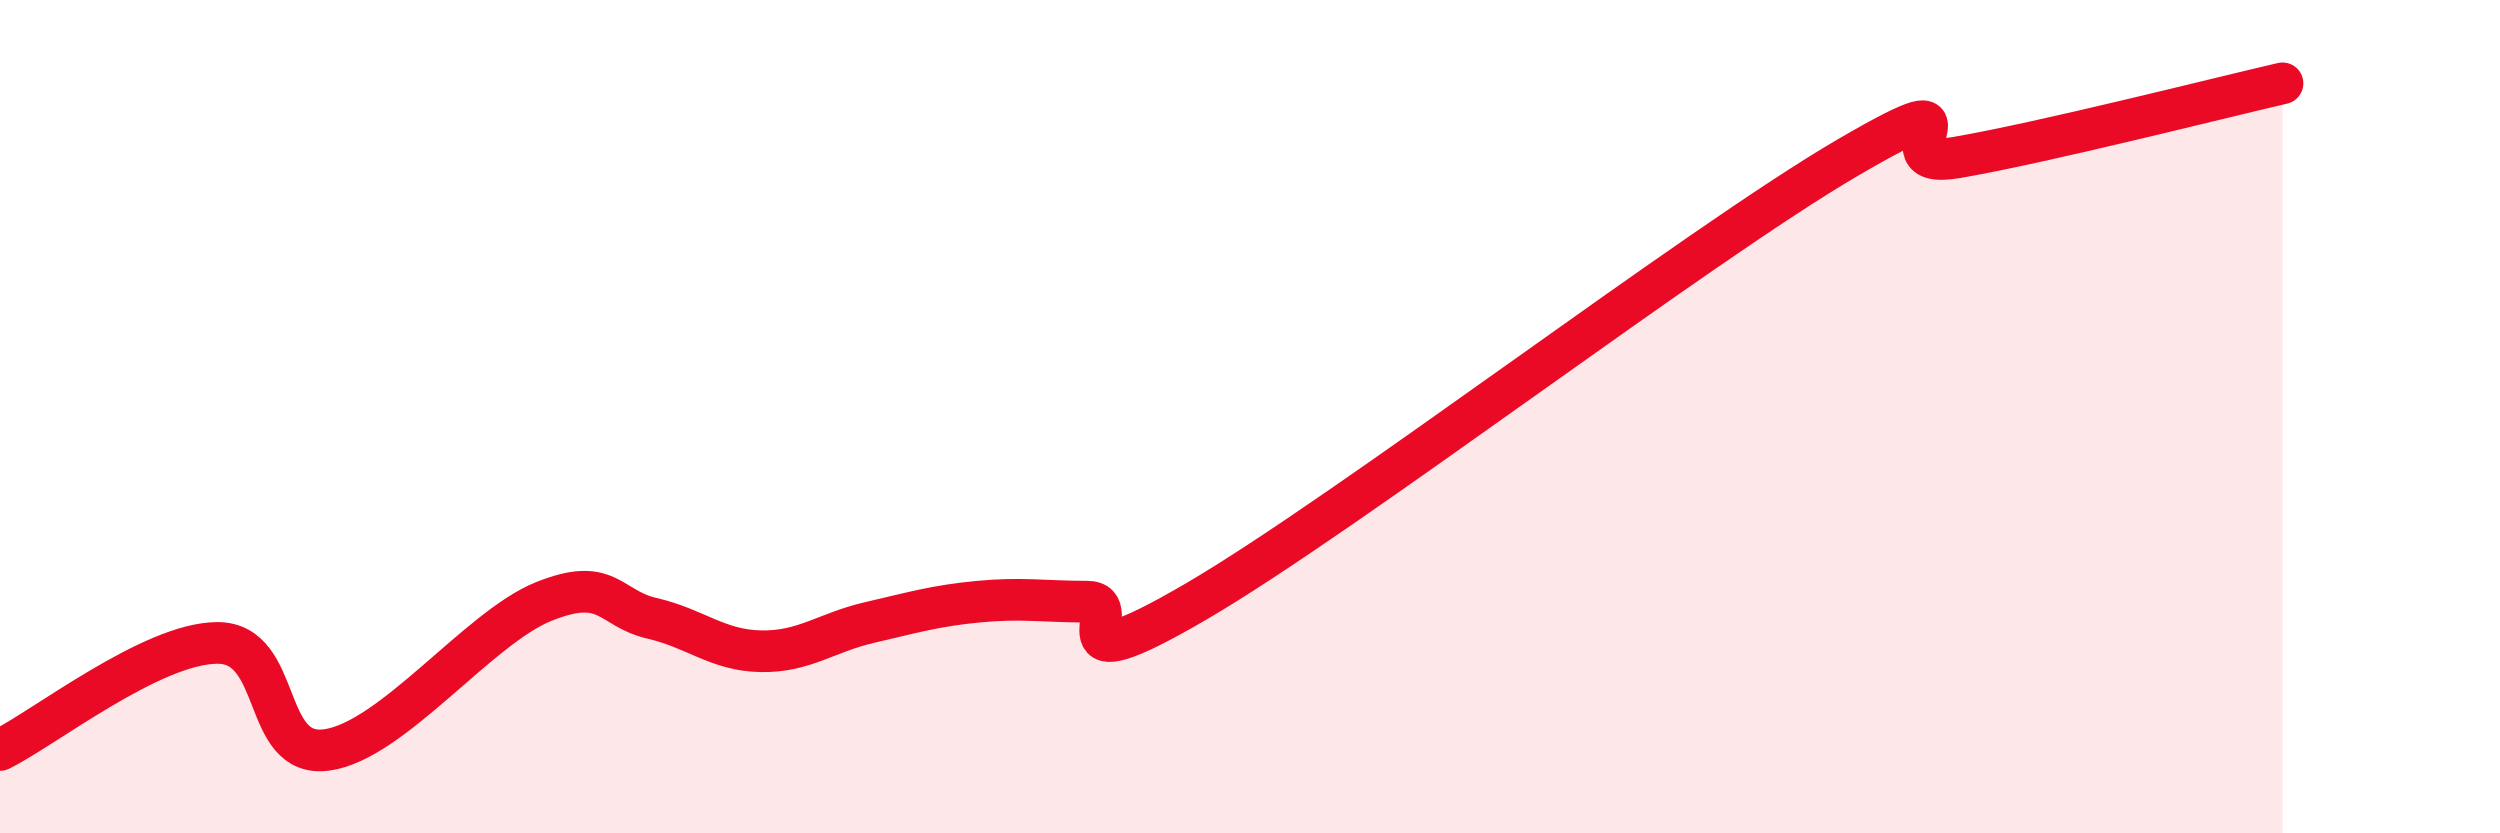
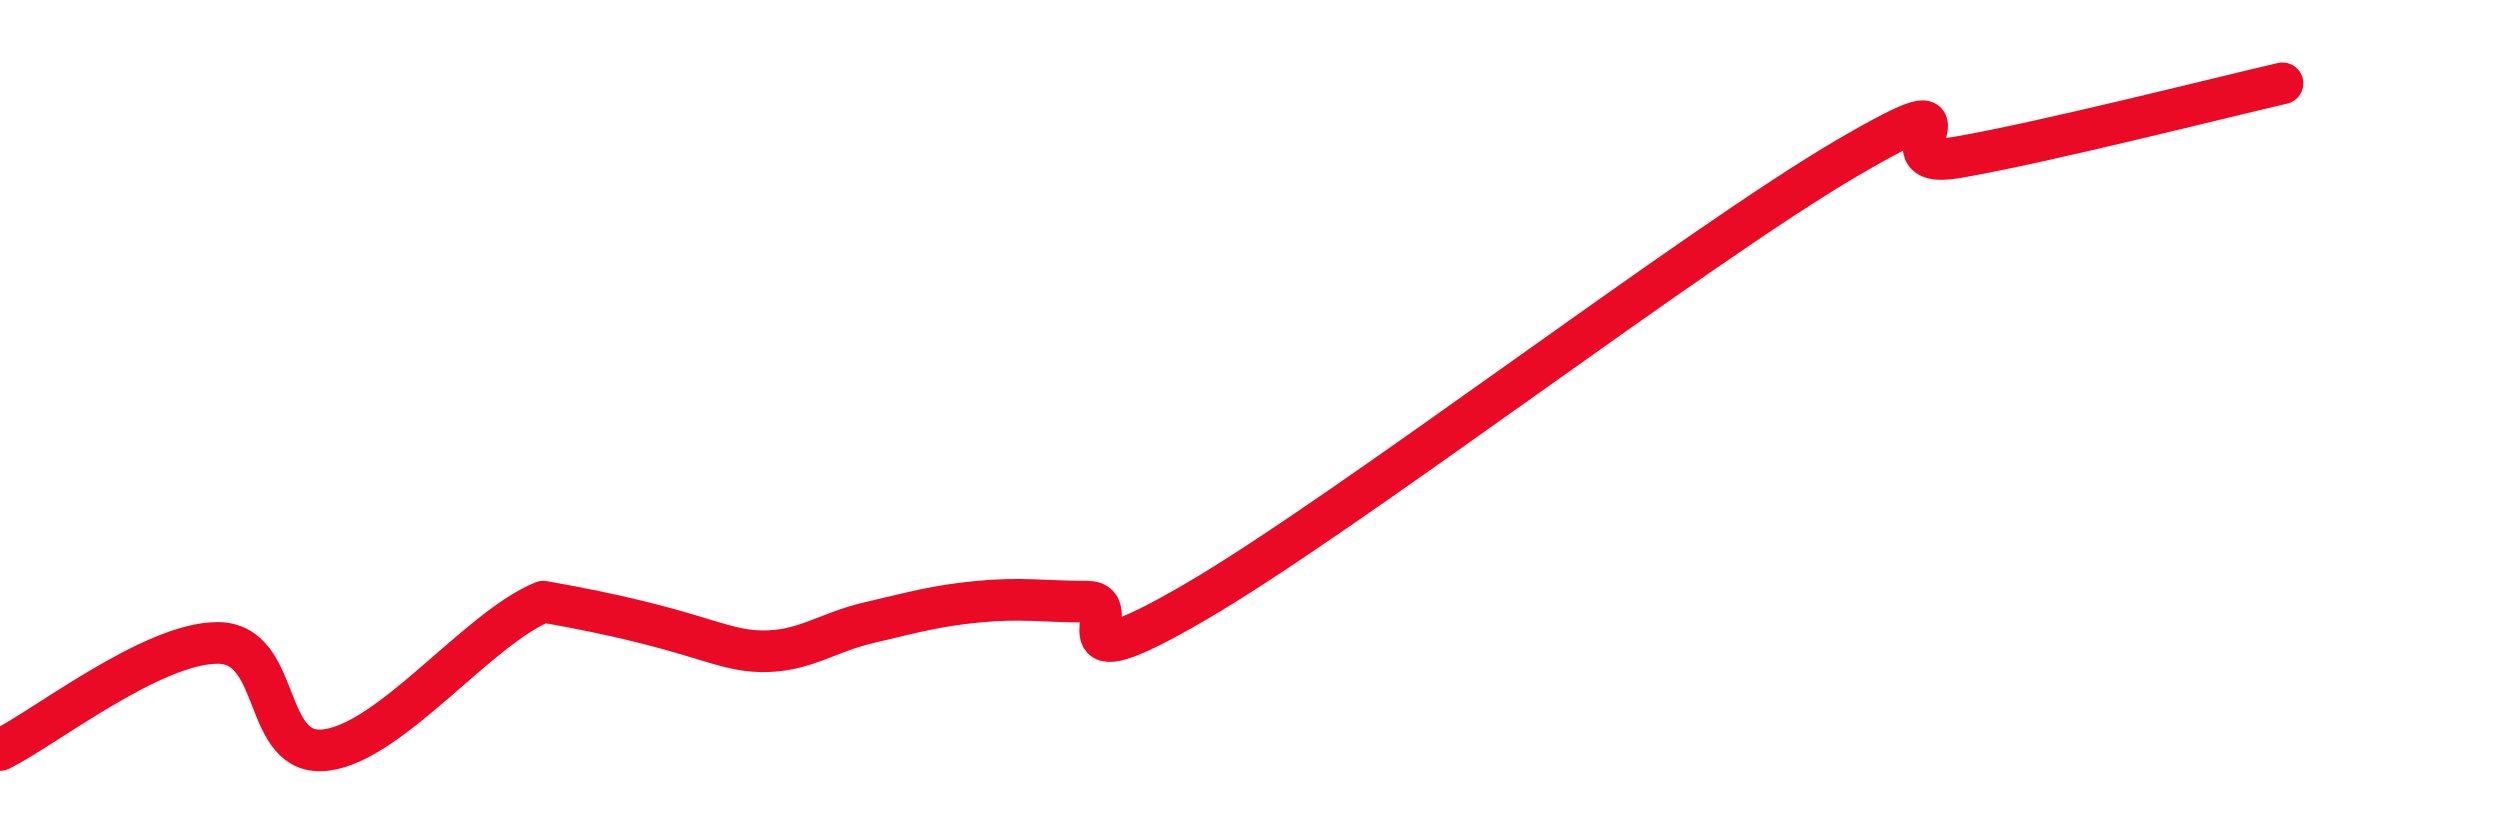
<svg xmlns="http://www.w3.org/2000/svg" width="60" height="20" viewBox="0 0 60 20">
-   <path d="M 0,18 C 1.04,17.49 3.65,15.43 5.22,15.43 C 6.79,15.43 6.27,18.2 7.83,18 C 9.39,17.8 11.48,15.07 13.04,14.44 C 14.6,13.81 14.61,14.6 15.65,14.84 C 16.69,15.08 17.22,15.61 18.26,15.63 C 19.3,15.65 19.83,15.18 20.87,14.94 C 21.91,14.7 22.44,14.54 23.48,14.44 C 24.52,14.34 25.05,14.44 26.09,14.44 C 27.13,14.44 25.05,16.57 28.7,14.44 C 32.35,12.31 40.7,5.91 44.35,3.78 C 48,1.65 44.87,4.14 46.96,3.78 C 49.05,3.42 53.22,2.36 54.78,2L54.78 20L0 20Z" fill="#EB0A25" opacity="0.1" stroke-linecap="round" stroke-linejoin="round" />
-   <path d="M 0,18 C 1.04,17.49 3.65,15.43 5.22,15.43 C 6.79,15.43 6.27,18.2 7.83,18 C 9.39,17.8 11.48,15.07 13.04,14.44 C 14.6,13.81 14.61,14.6 15.65,14.84 C 16.69,15.08 17.22,15.61 18.26,15.63 C 19.3,15.65 19.83,15.18 20.87,14.94 C 21.91,14.7 22.44,14.54 23.48,14.44 C 24.52,14.34 25.05,14.44 26.09,14.44 C 27.13,14.44 25.05,16.57 28.7,14.44 C 32.35,12.31 40.7,5.91 44.35,3.78 C 48,1.65 44.87,4.14 46.96,3.78 C 49.05,3.42 53.22,2.36 54.78,2" stroke="#EB0A25" stroke-width="1" fill="none" stroke-linecap="round" stroke-linejoin="round" />
+   <path d="M 0,18 C 1.04,17.49 3.65,15.43 5.22,15.43 C 6.79,15.43 6.27,18.2 7.83,18 C 9.39,17.8 11.48,15.07 13.04,14.44 C 16.69,15.08 17.22,15.61 18.26,15.63 C 19.3,15.65 19.83,15.18 20.87,14.94 C 21.91,14.7 22.44,14.54 23.48,14.44 C 24.52,14.34 25.05,14.44 26.09,14.44 C 27.13,14.44 25.05,16.57 28.7,14.44 C 32.35,12.31 40.7,5.91 44.35,3.78 C 48,1.65 44.87,4.14 46.96,3.78 C 49.05,3.42 53.22,2.36 54.78,2" stroke="#EB0A25" stroke-width="1" fill="none" stroke-linecap="round" stroke-linejoin="round" />
</svg>